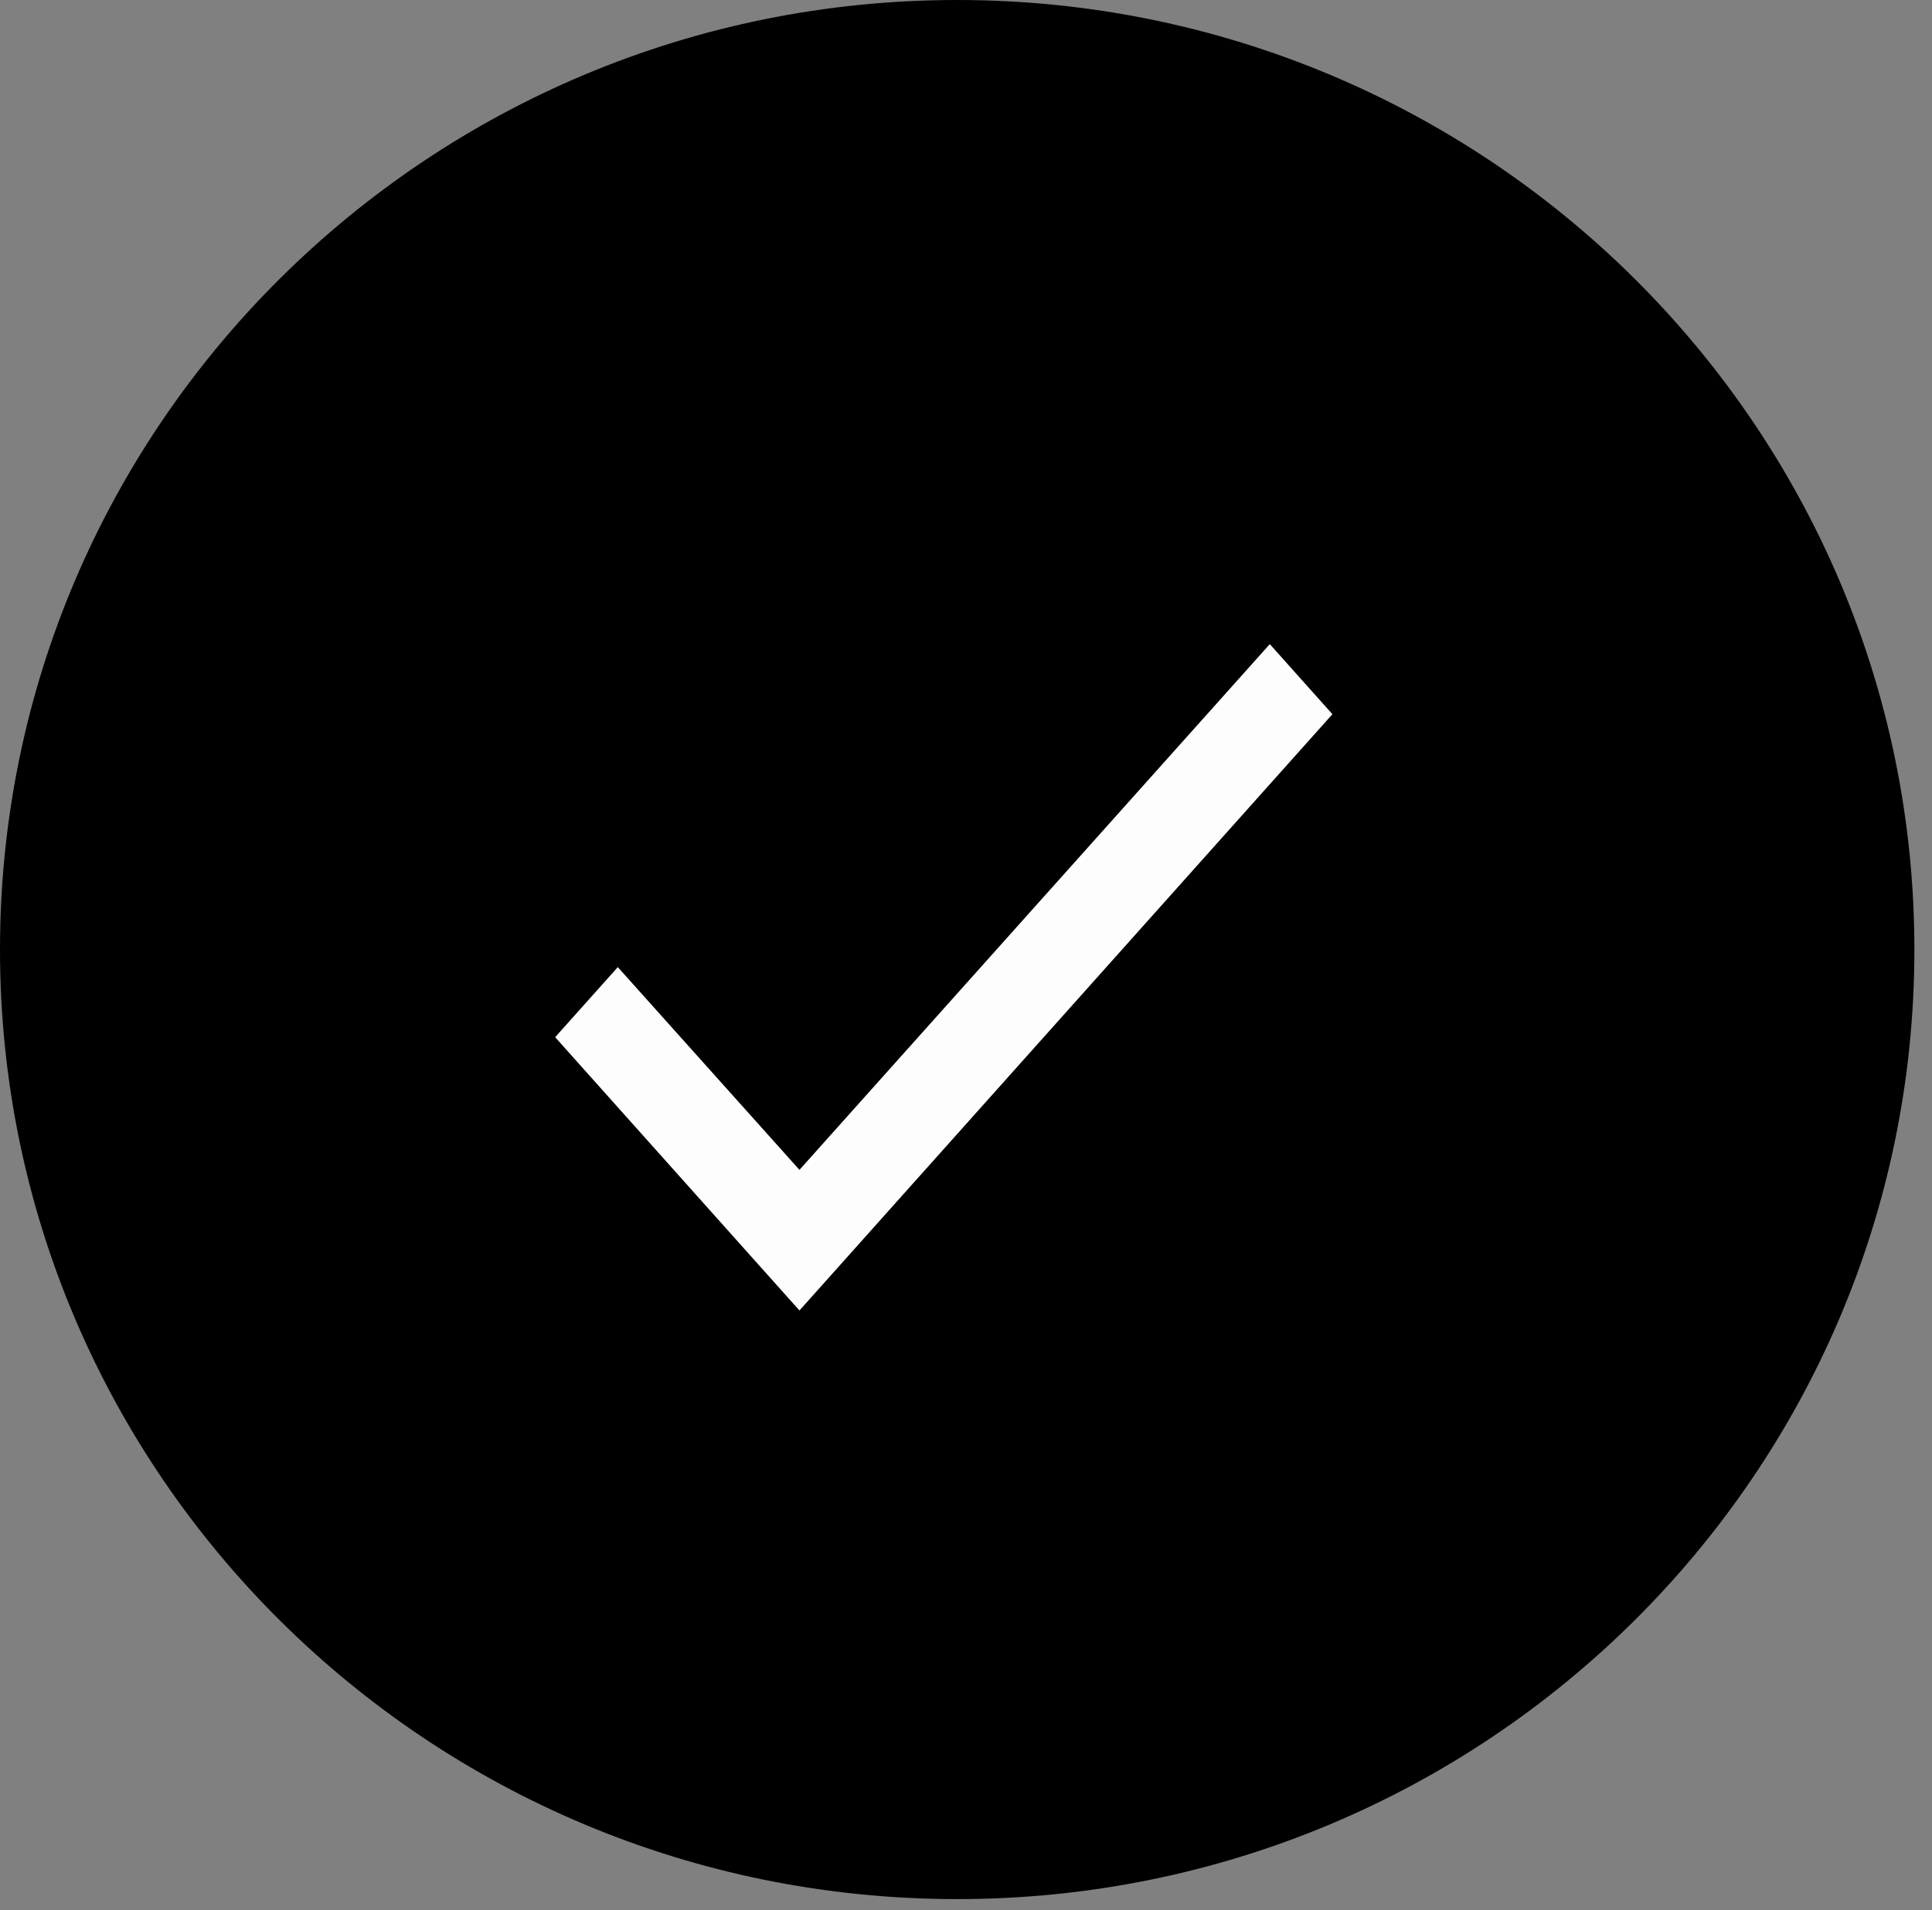
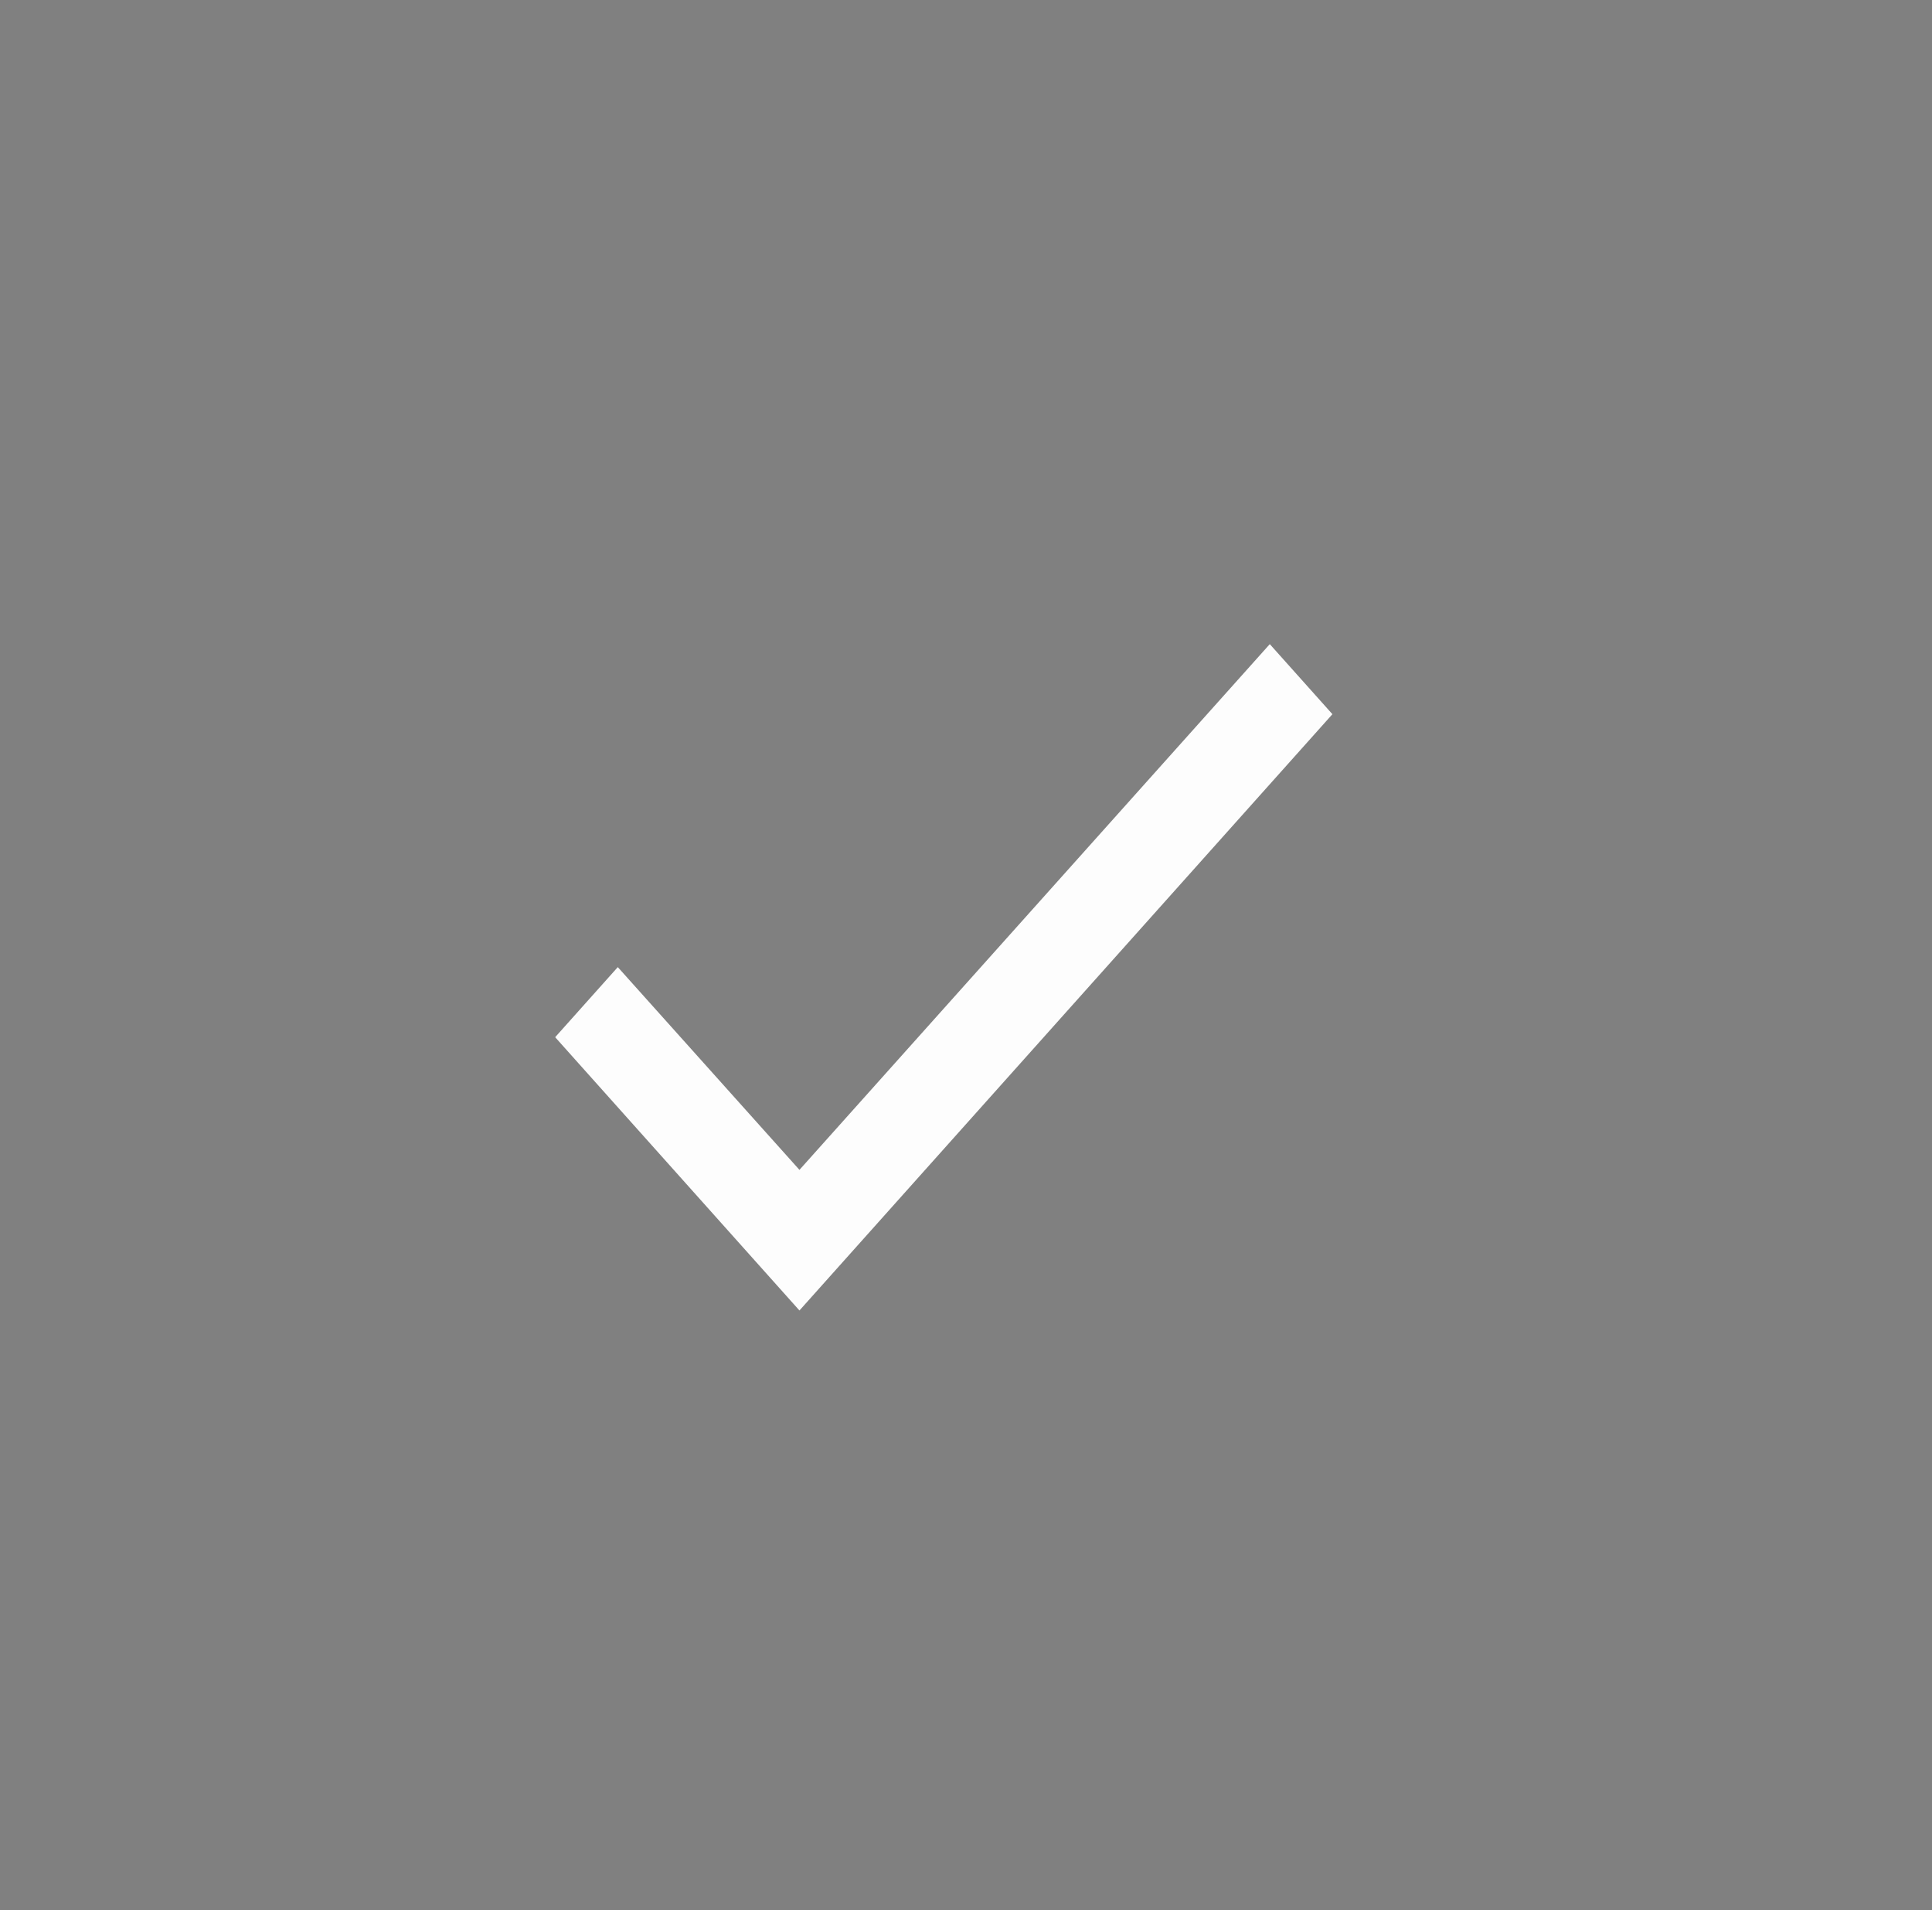
<svg xmlns="http://www.w3.org/2000/svg" width="87" height="86" viewBox="0 0 87 86" fill="none">
  <rect x="0" y="0" width="87" height="86" fill="#808080" stroke="none" />
-   <path d="M43.103 0C19.302 0 0 19.143 0 42.75C0 66.357 19.302 85.5 43.103 85.5C66.905 85.5 86.207 66.357 86.207 42.75C86.207 19.143 66.905 0 43.103 0Z" fill="black" />
  <path d="M60 32.154L36 59L25 46.696L27.82 43.541L36 52.669L57.18 29L60 32.154Z" fill="#FDFDFD" />
</svg>